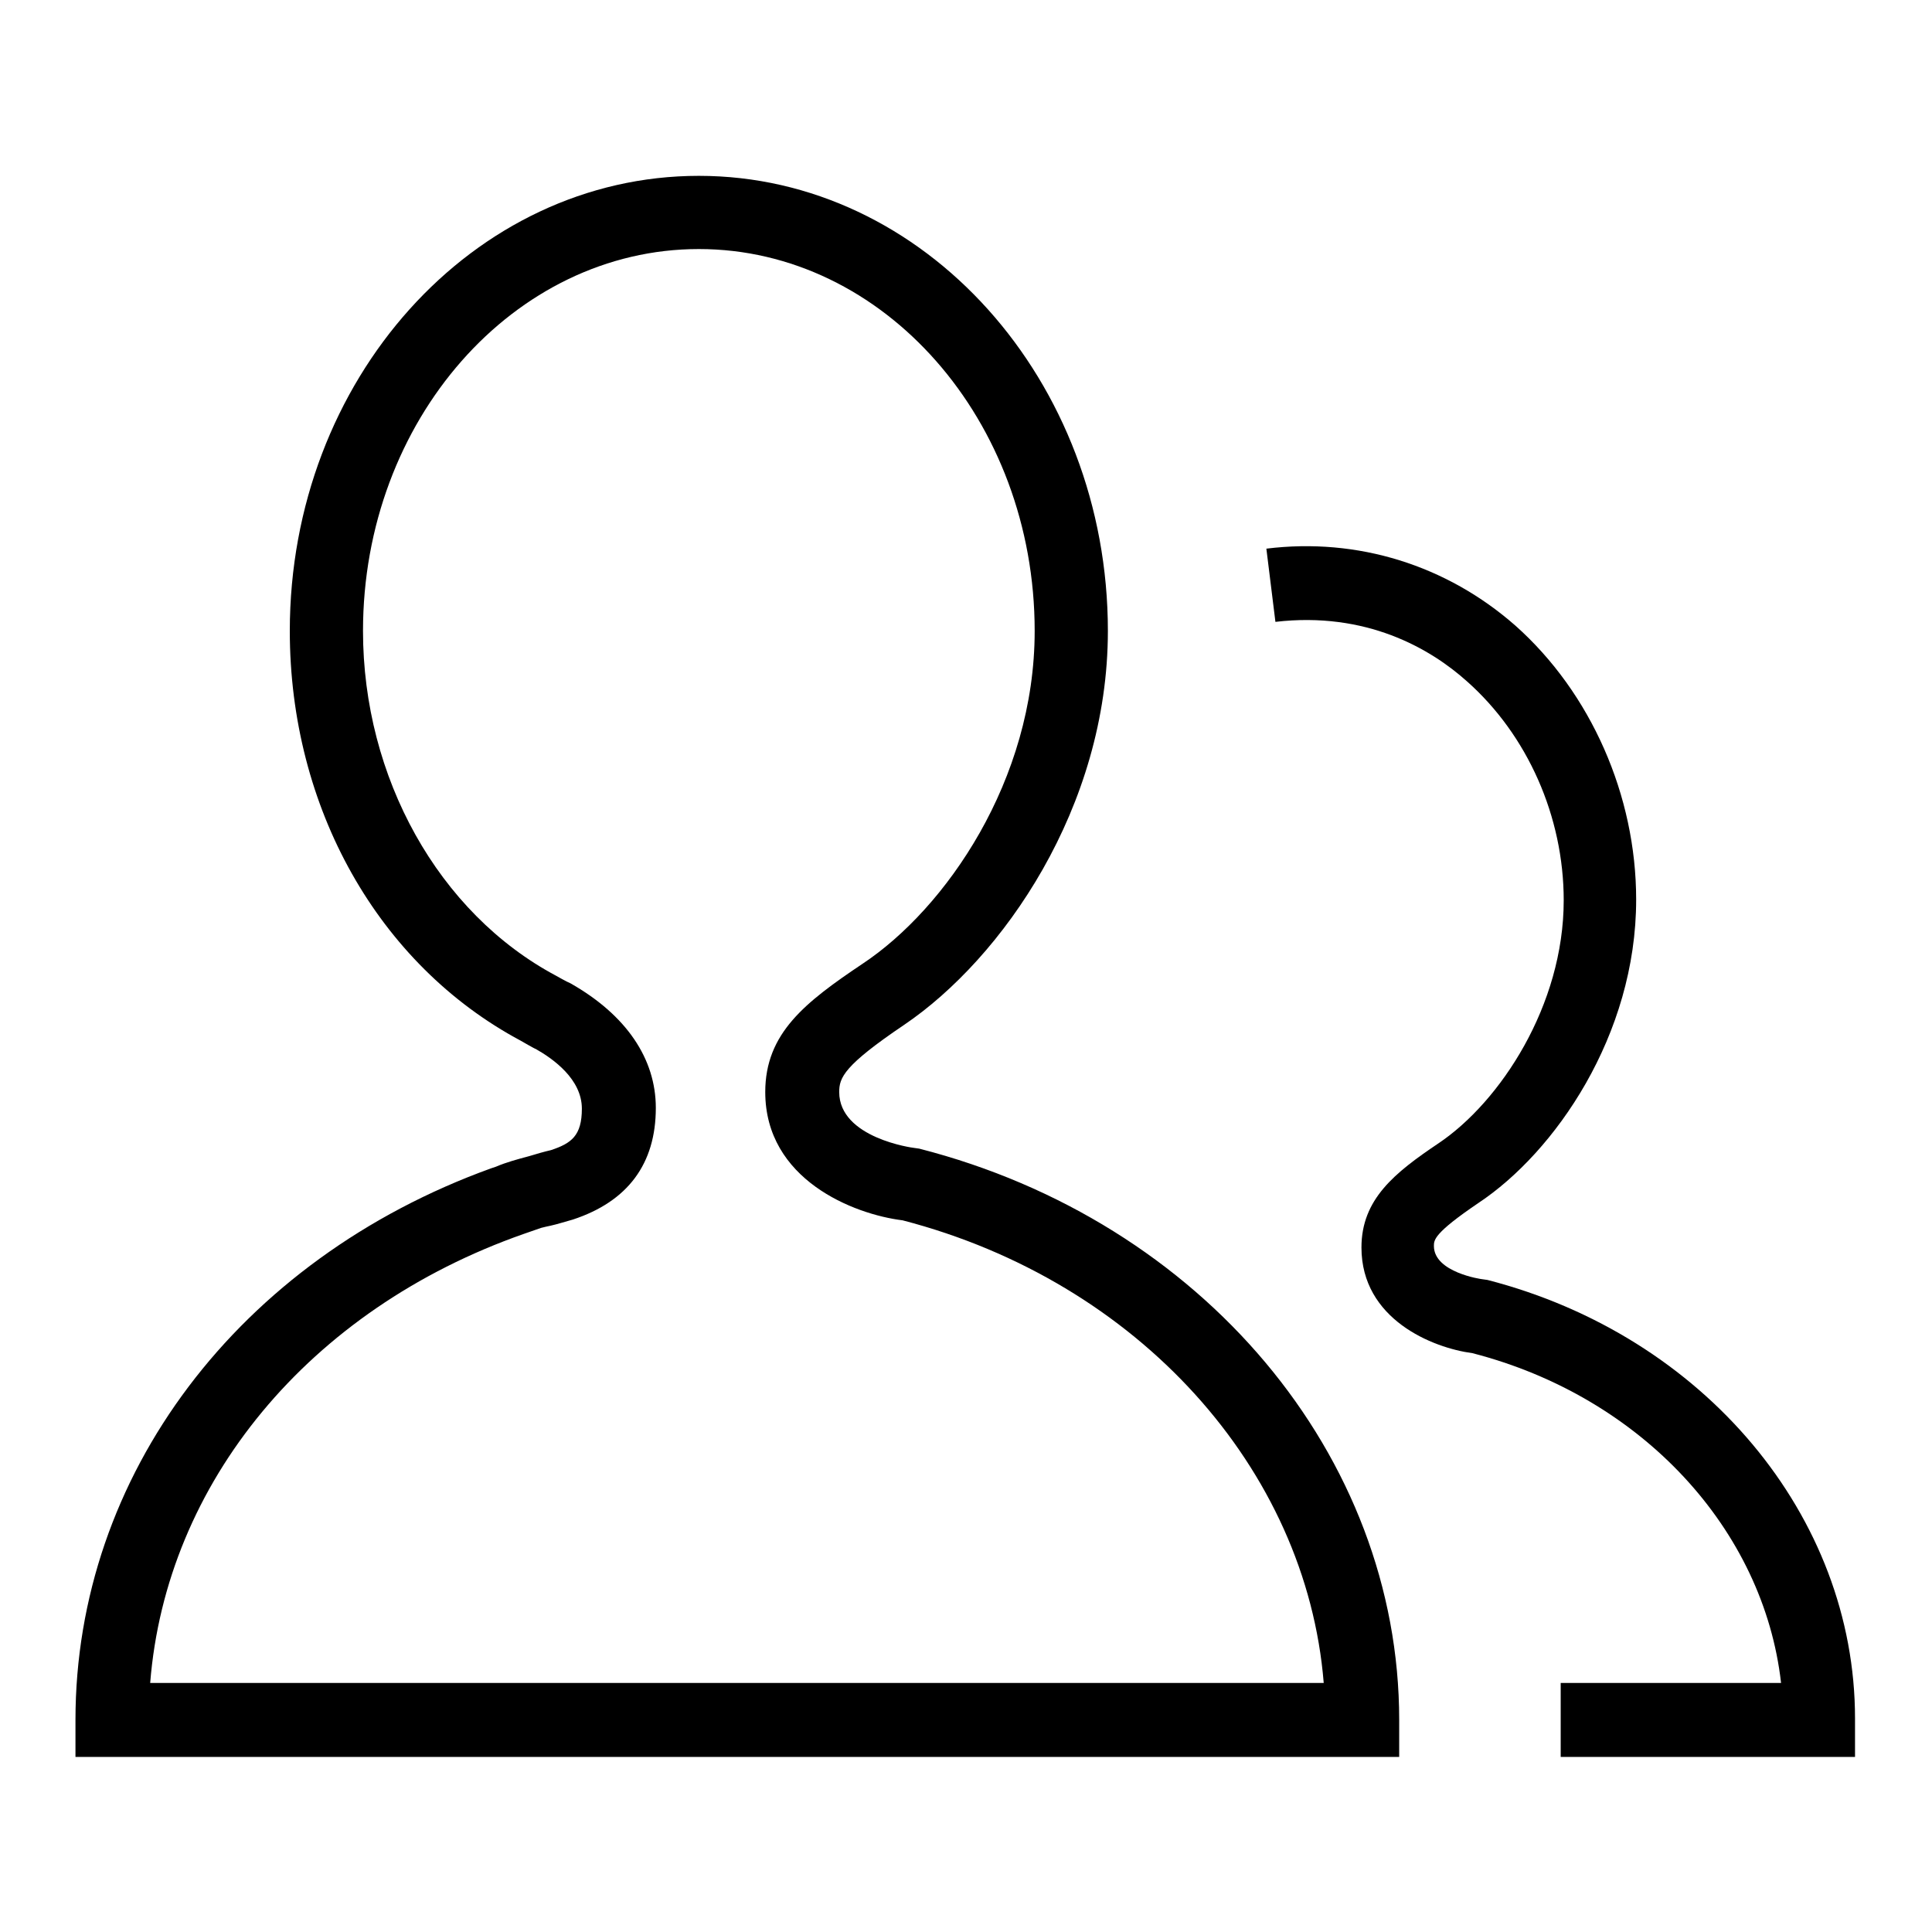
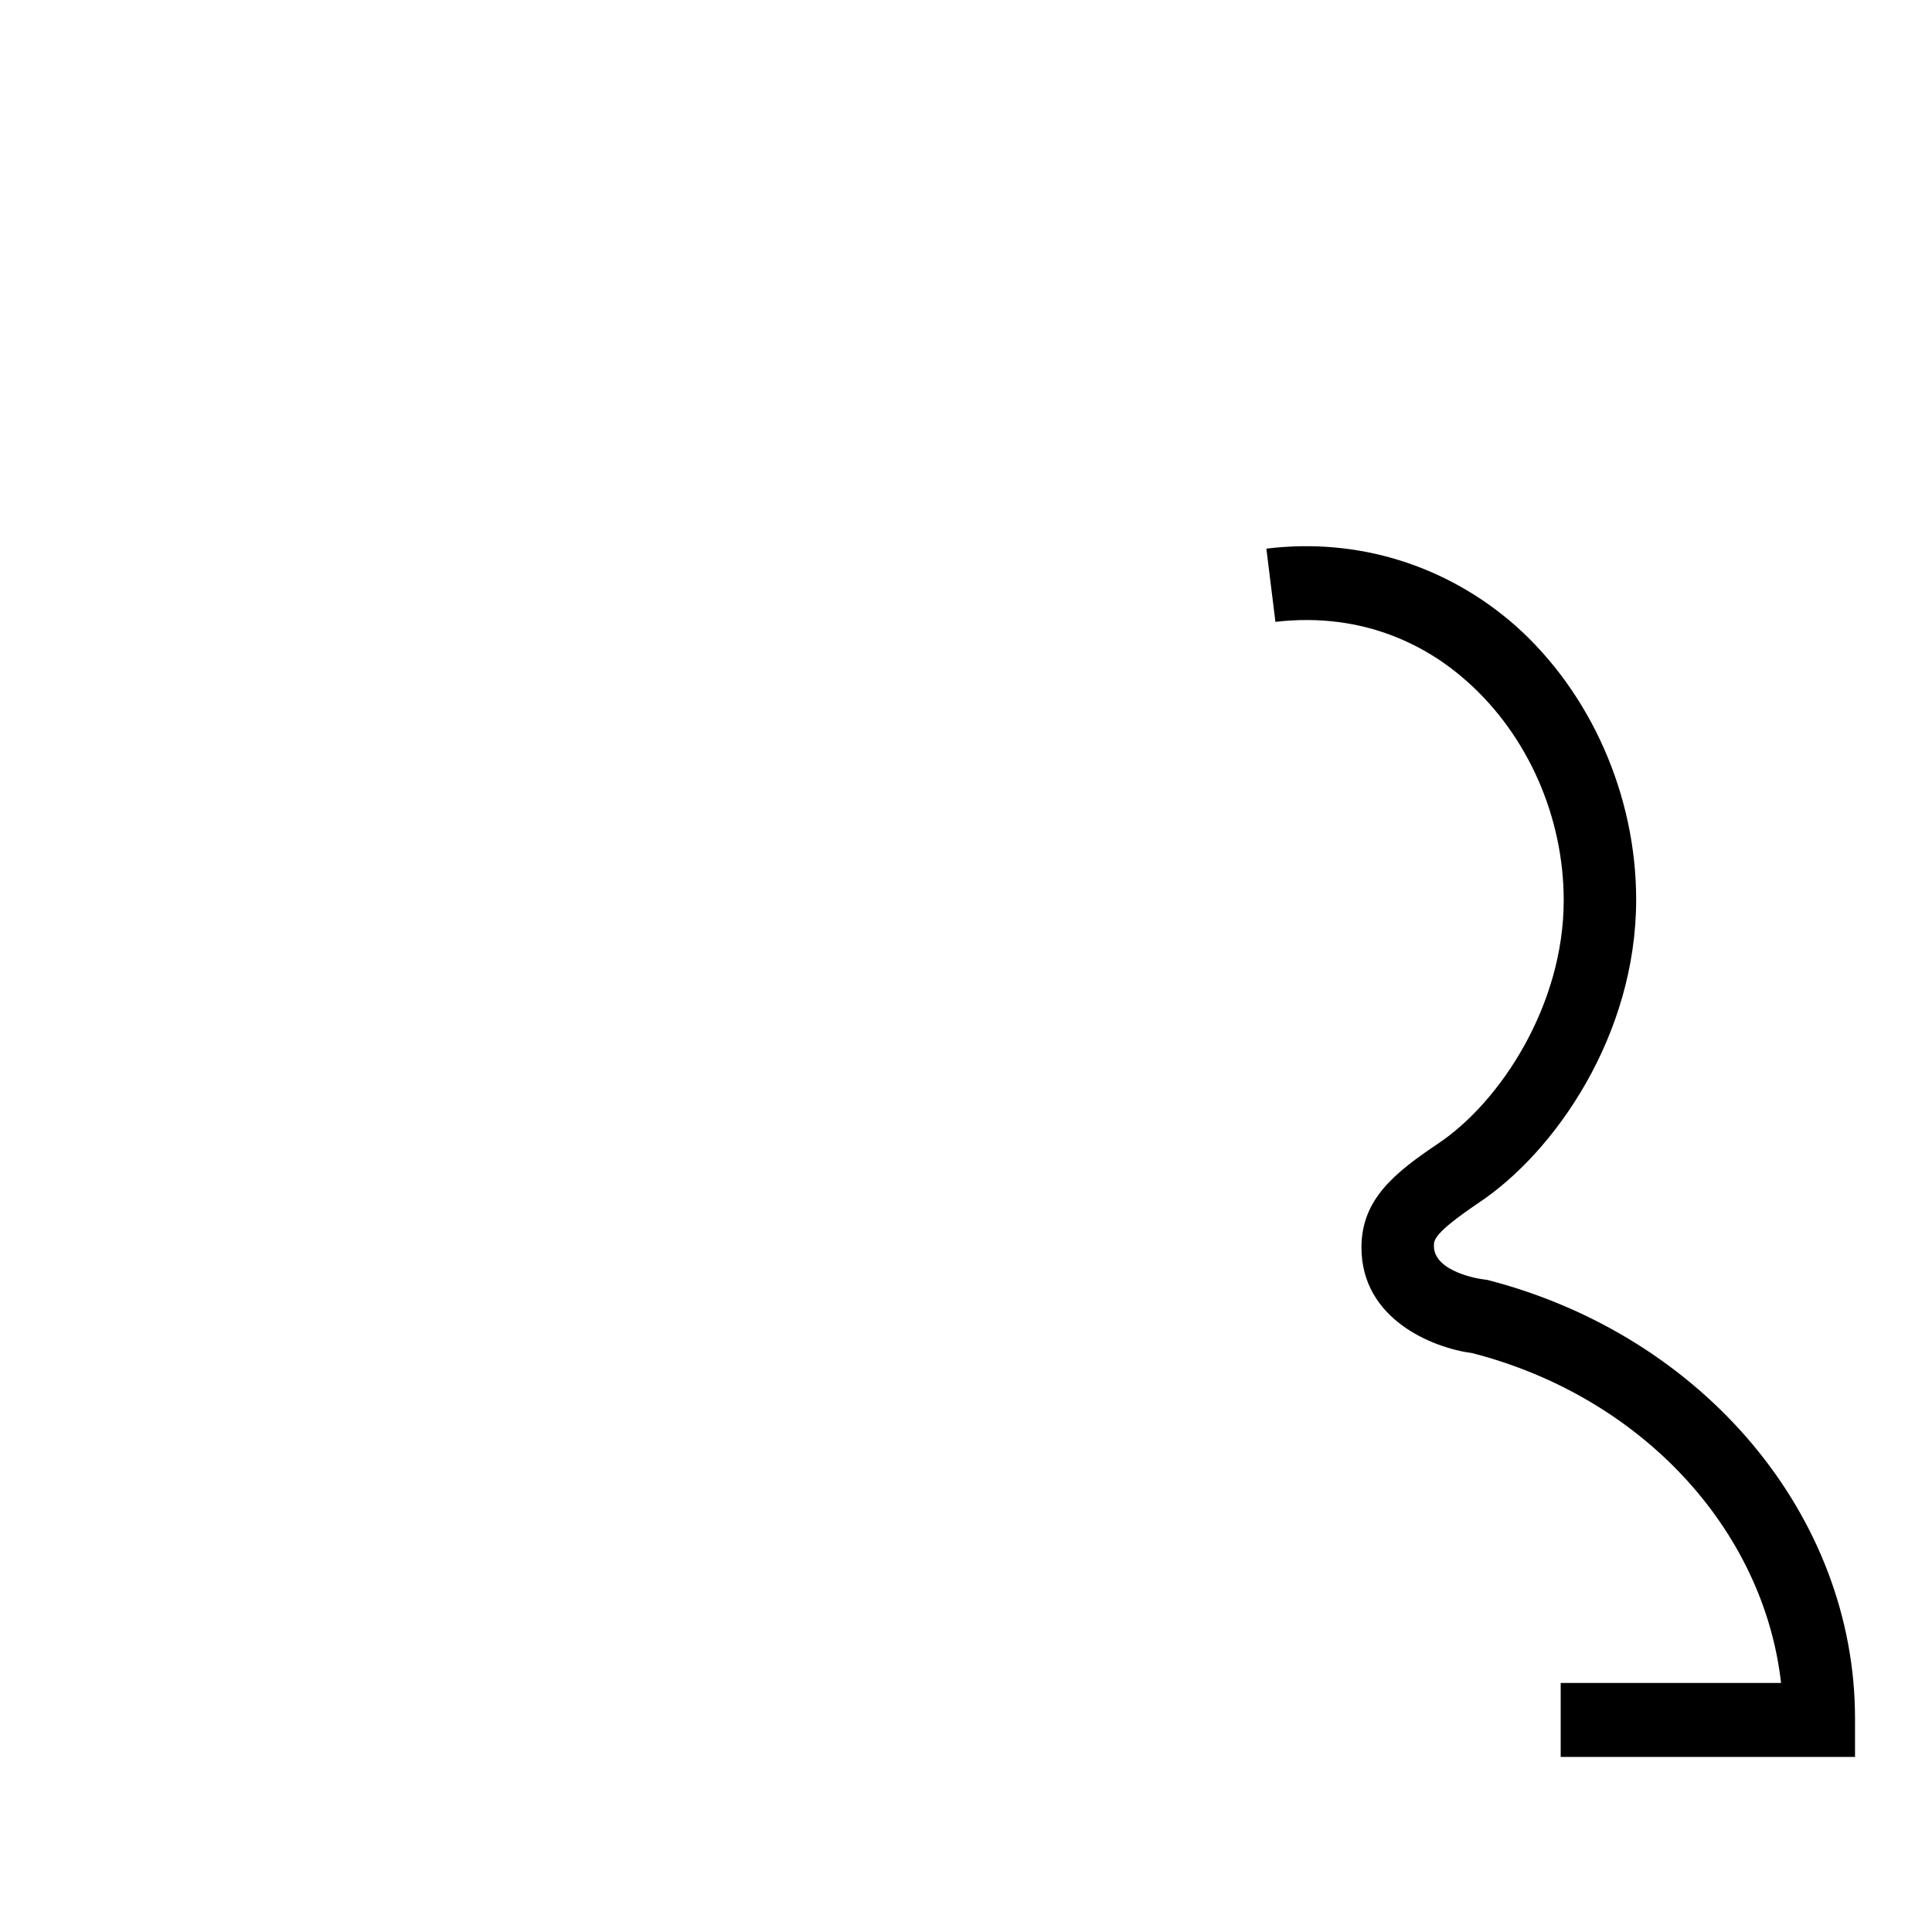
<svg xmlns="http://www.w3.org/2000/svg" version="1.1" x="0px" y="0px" viewBox="0 0 256 256" enable-background="new 0 0 256 256" xml:space="preserve">
  <g>
    <g>
-       <path fill="#000000" d="M185.4,232.8H10v-4.9c0-32.4,21.6-61,55.1-73.1l0.6-0.2c1.4-0.6,2.9-1,4.4-1.4c1-0.3,2-0.6,2.9-0.8c2.7-0.9,4.1-1.9,4.1-5.5c0-3.9-3.8-6.6-6.1-7.9c-0.1,0-2-1.1-2-1.1c-18.9-10.1-30.6-30.9-30.6-54.3c0-33.3,24.3-60.3,54.2-60.3c29.9,0,54.2,27.1,54.2,60.3c0,23.4-14,43.4-27,52.2c-8,5.4-8.6,7-8.6,8.9c0,6.1,9.8,7.4,9.9,7.4l0.7,0.1c37.5,9.6,63.6,40.7,63.6,75.7V232.8L185.4,232.8z M19.9,223h155.5c-2.3-28.4-24.6-53.2-55.8-61.3c-6.5-0.8-18.2-5.4-18.2-17c0-7.8,5.3-11.9,12.9-17c11-7.3,22.8-24.3,22.8-44.1c0-27.9-20-50.6-44.5-50.6S48.1,55.7,48.1,83.6c0,19.4,10,37.4,25.6,45.7c0,0,1.4,0.8,1.9,1c7.4,4.2,11.3,10,11.3,16.5c0,7.4-3.7,12.4-11,14.8c-1.1,0.3-2,0.6-2.9,0.8c-0.5,0.1-0.9,0.2-1.3,0.3l-2.3,0.8C40.9,173.5,22,196.5,19.9,223z" />
      <path fill="#000000" d="M246,232.8h-39.2V223H236c-2.3-20.3-18.4-37.9-40.9-43.7c-5.3-0.7-14.7-4.5-14.7-14c0-6.4,4.4-9.9,10.2-13.8c8.2-5.5,16.6-18.3,16.6-32.2c0-11.1-4.8-21.9-12.8-29c-4.9-4.4-13.4-9.3-25.4-7.9l-1.2-9.7c12.1-1.5,23.9,2.2,33,10.2c10,8.9,16,22.5,16,36.3c0,18-10.8,33.5-20.9,40.2c-5.9,4-5.9,4.9-5.9,5.7c0,3.5,6.3,4.4,6.4,4.4l0.7,0.1c28.7,7.4,48.7,31.3,48.7,58.1V232.8L246,232.8z" />
    </g>
  </g>
</svg>